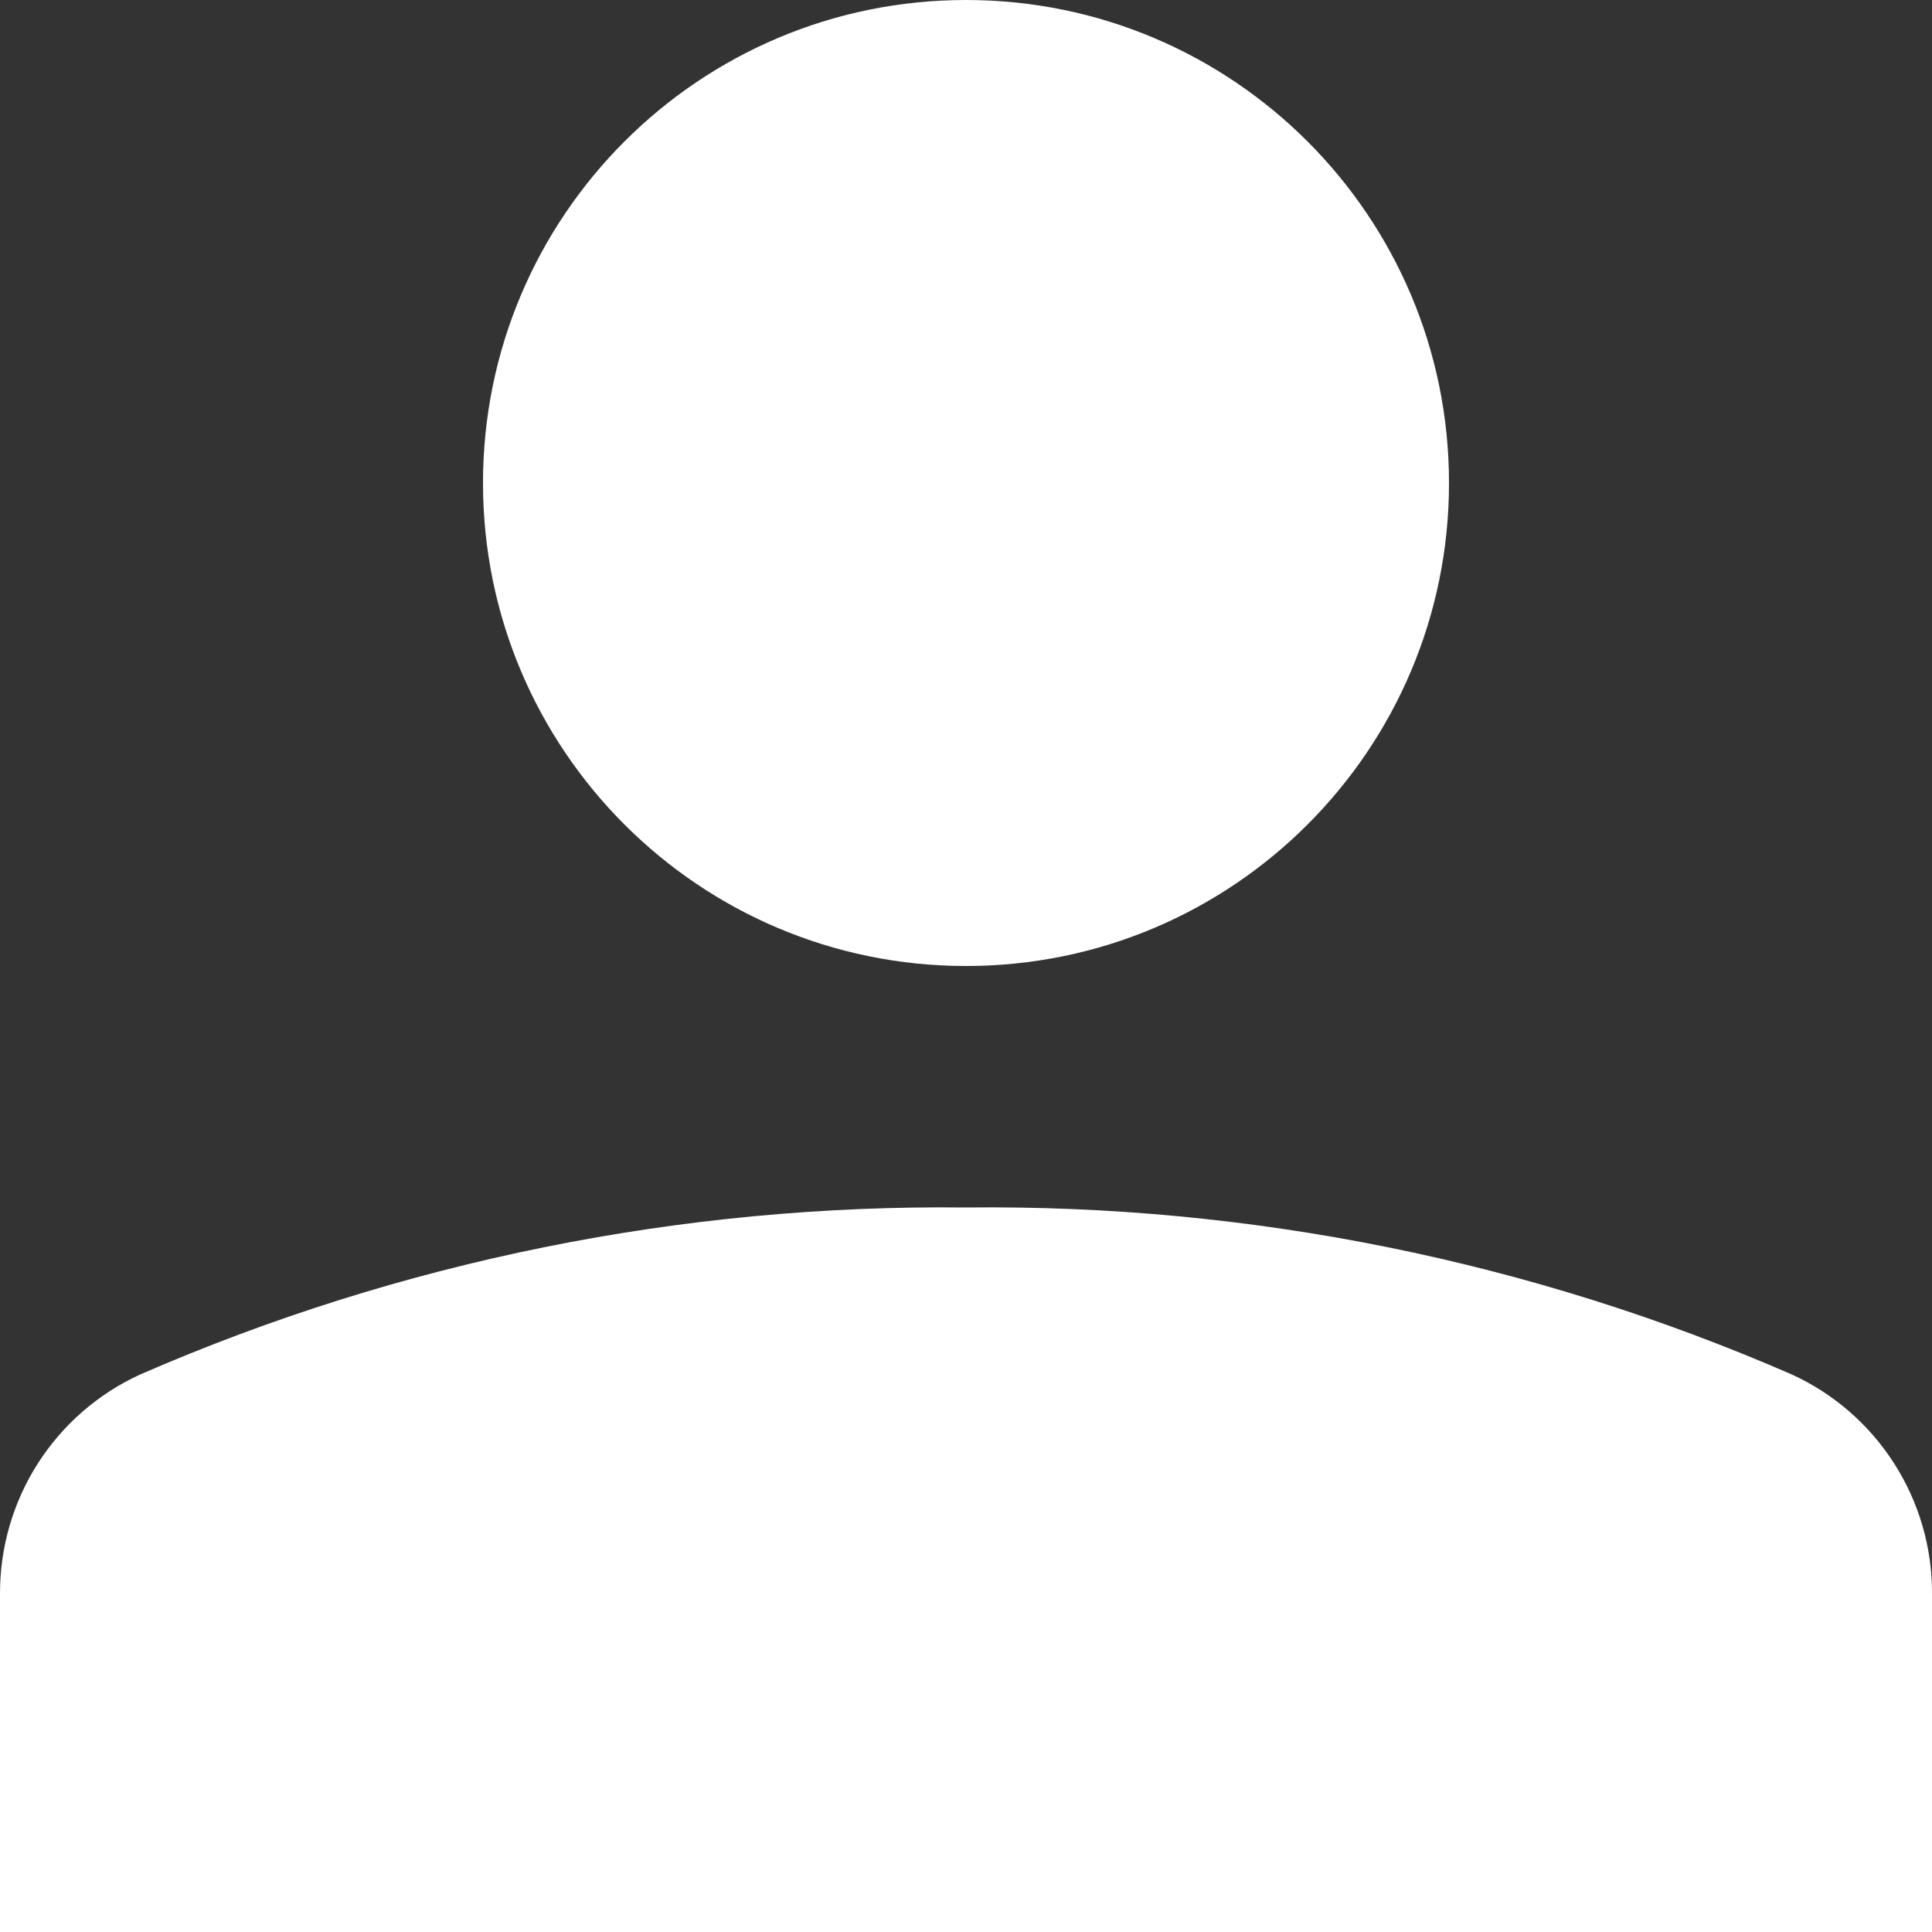
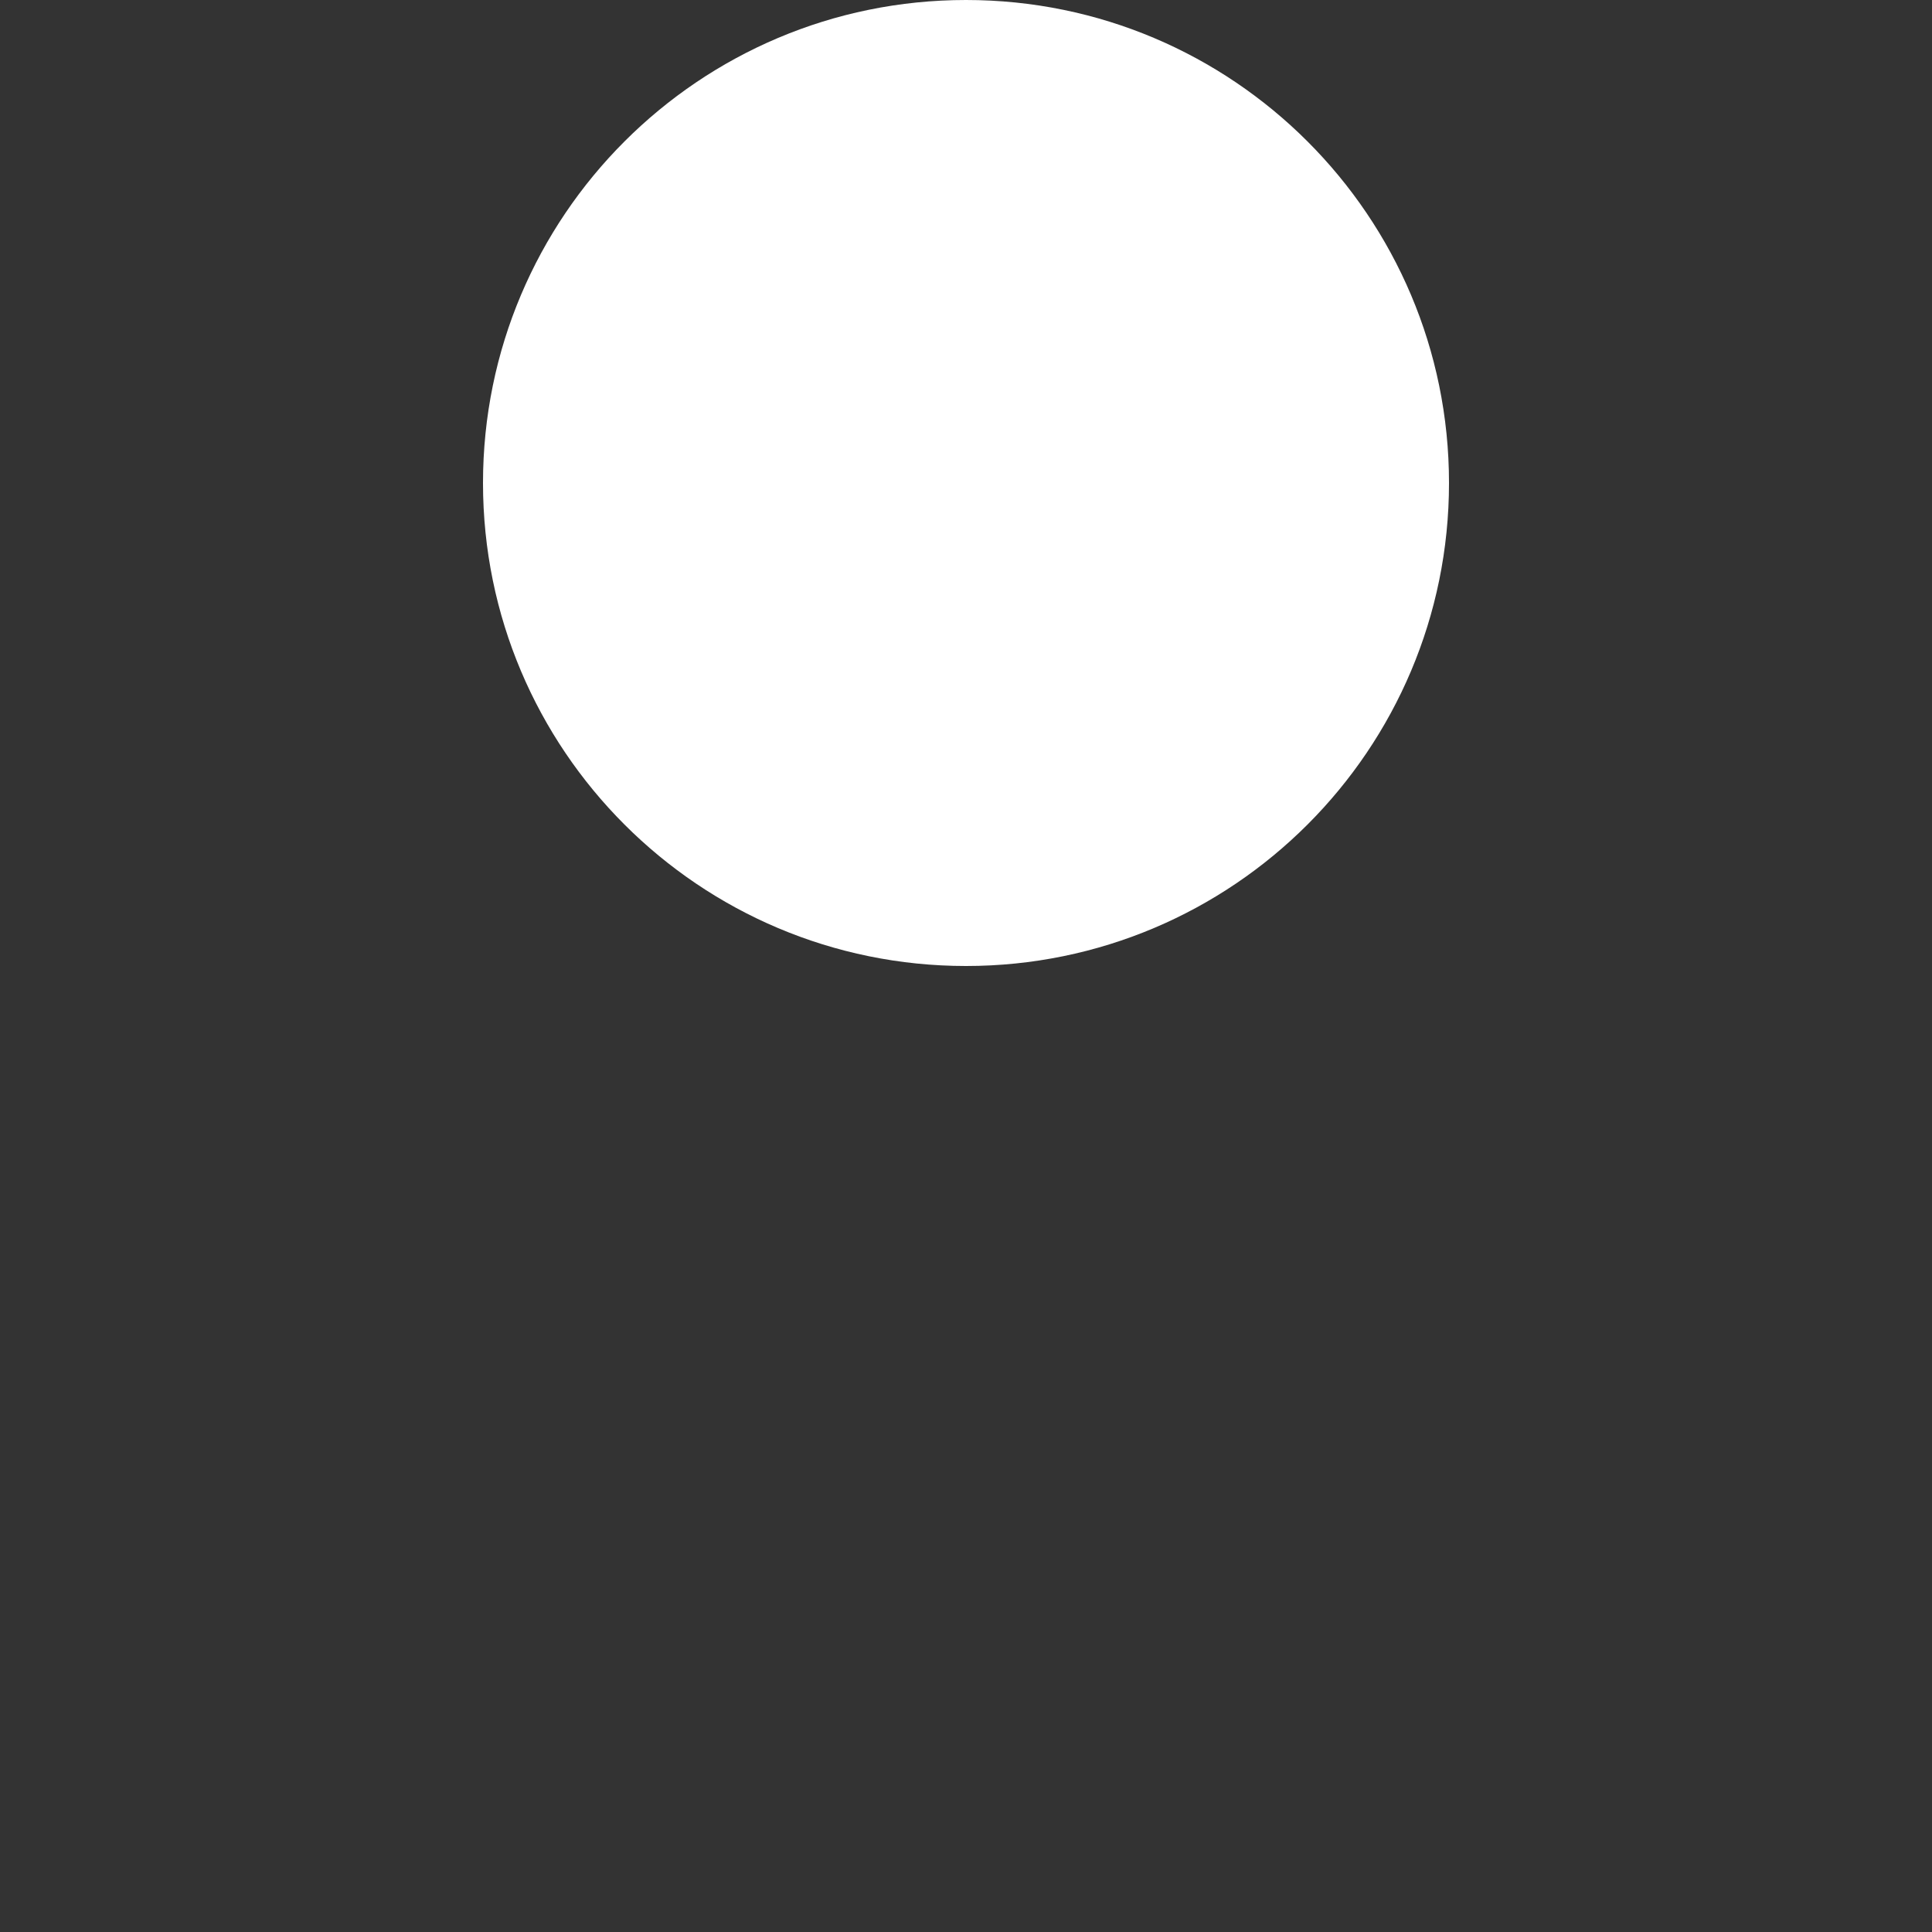
<svg xmlns="http://www.w3.org/2000/svg" width="14" height="14" viewBox="0 0 14 14" fill="none">
  <rect x="0" y="0" width="14" height="14" fill="#333333" stroke="none" />
  <path d="M7 7C8.933 7 10.5 5.433 10.5 3.5C10.5 1.567 8.933 0 7 0C5.067 0 3.5 1.567 3.5 3.5C3.5 5.433 5.067 7 7 7Z" fill="white" />
-   <path d="M14 11.55C14.002 11.215 13.906 10.887 13.726 10.605C13.545 10.322 13.287 10.098 12.982 9.959C11.096 9.138 9.057 8.726 7 8.75C4.943 8.726 2.904 9.138 1.018 9.959C0.713 10.098 0.455 10.322 0.274 10.605C0.094 10.887 -0.001 11.215 1.63298e-05 11.55V14H14V11.55Z" fill="white" />
</svg>